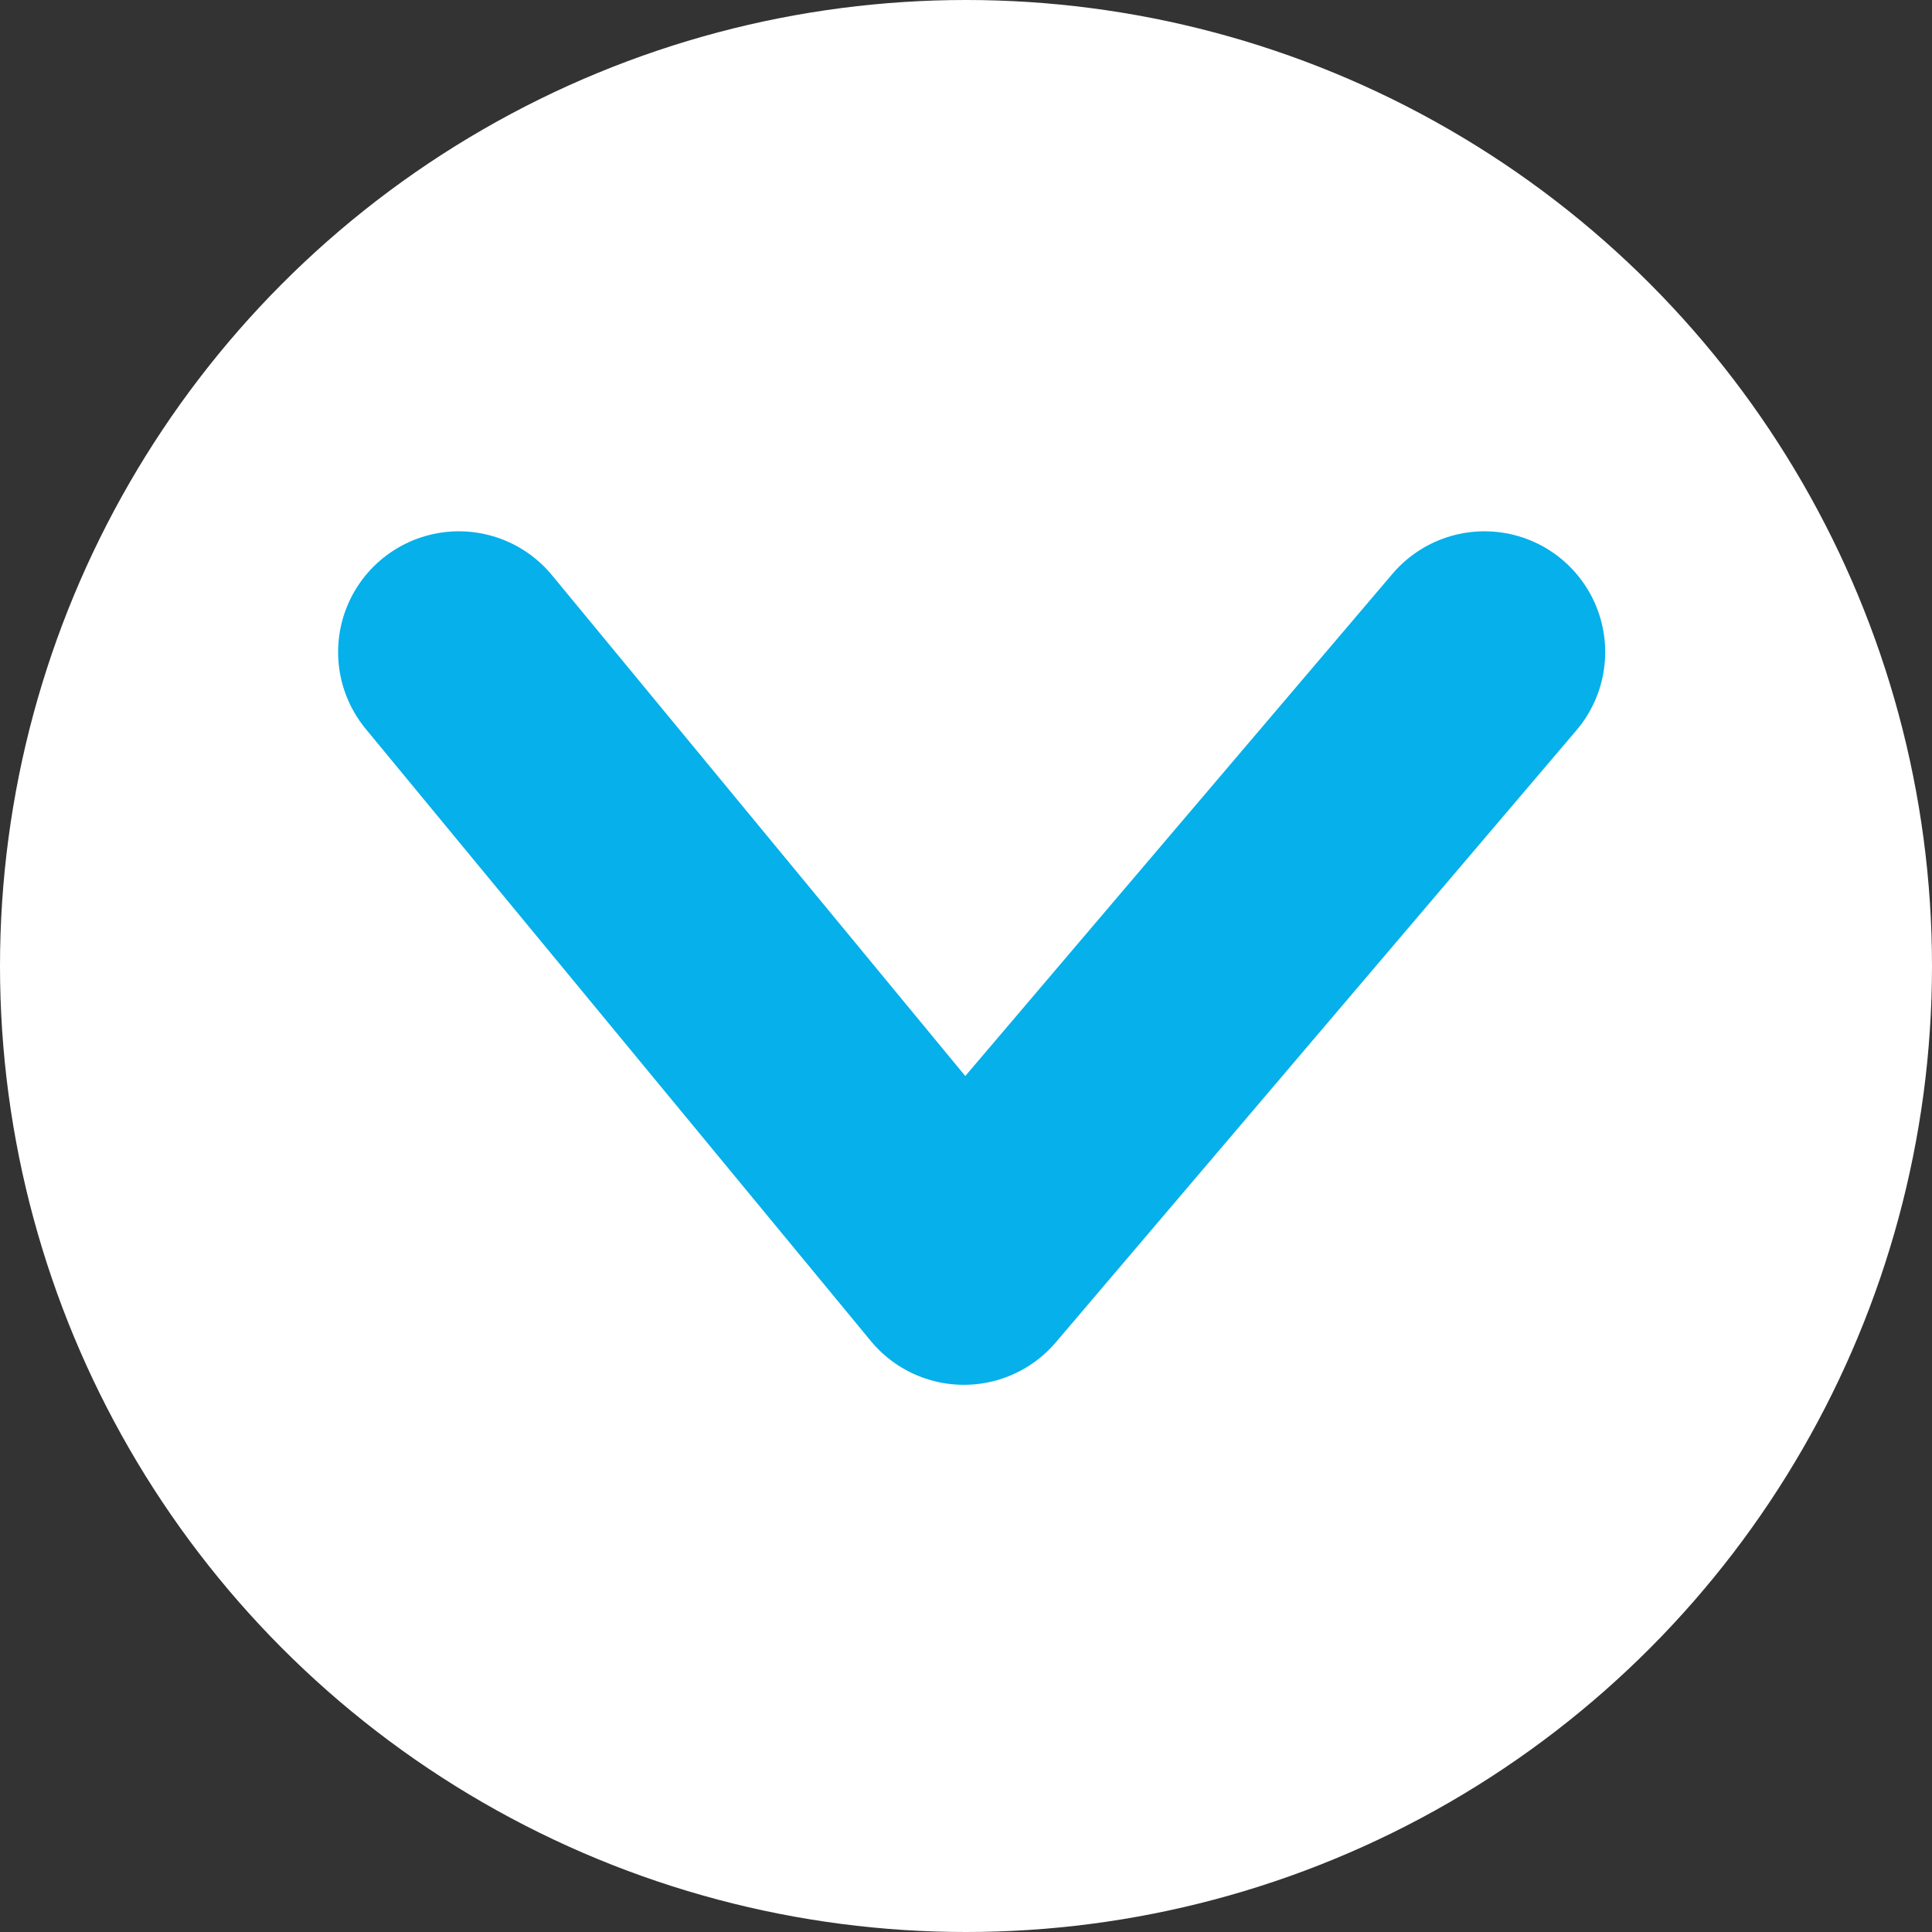
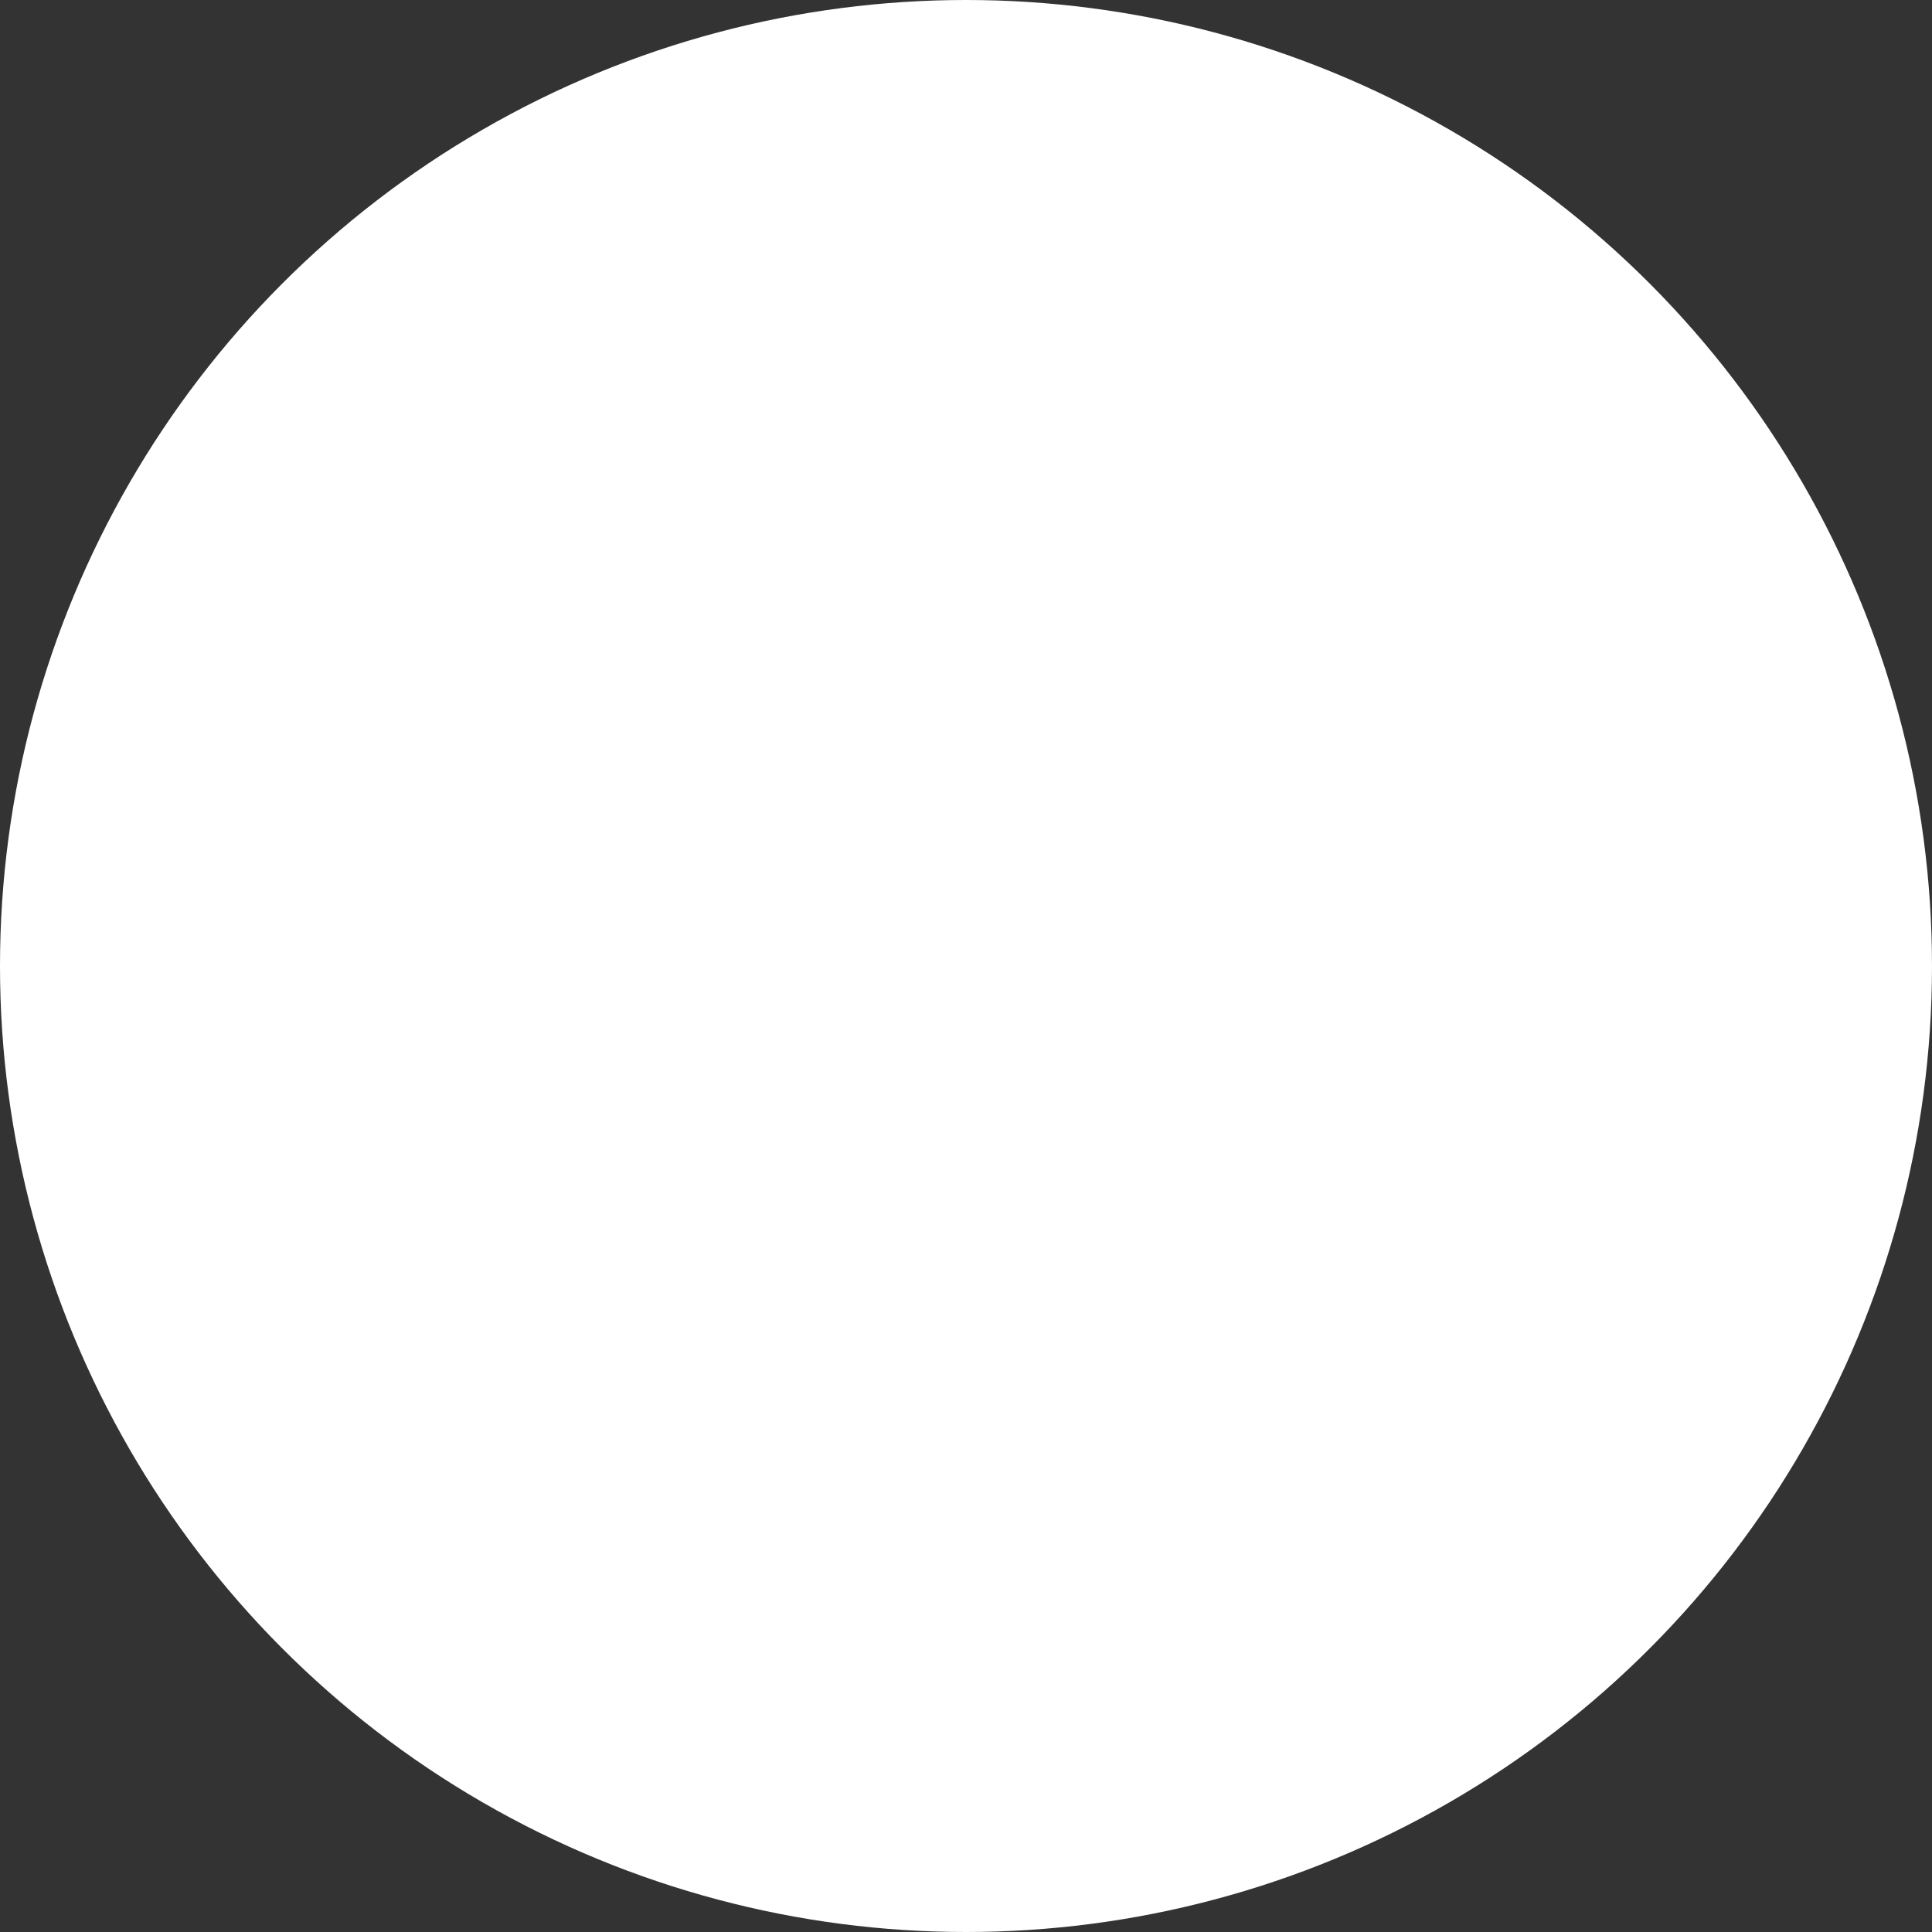
<svg xmlns="http://www.w3.org/2000/svg" width="40" height="40" viewBox="0 0 40 40">
  <rect x="0" y="0" width="40" height="40" fill="#333333" stroke="none" />
  <g id="icon_arrow2" transform="translate(-1010 -1409)">
    <circle id="楕円形_1" data-name="楕円形 1" cx="20" cy="20" r="20" transform="translate(1010 1409)" fill="#fff" />
-     <path id="パス_211" data-name="パス 211" d="M4655-6302.646l10.778-12.671,10.456,12.671" transform="translate(5695.734 -4880.146) rotate(180)" fill="none" stroke="#06b0ea" stroke-linecap="round" stroke-linejoin="round" stroke-width="5" />
  </g>
</svg>